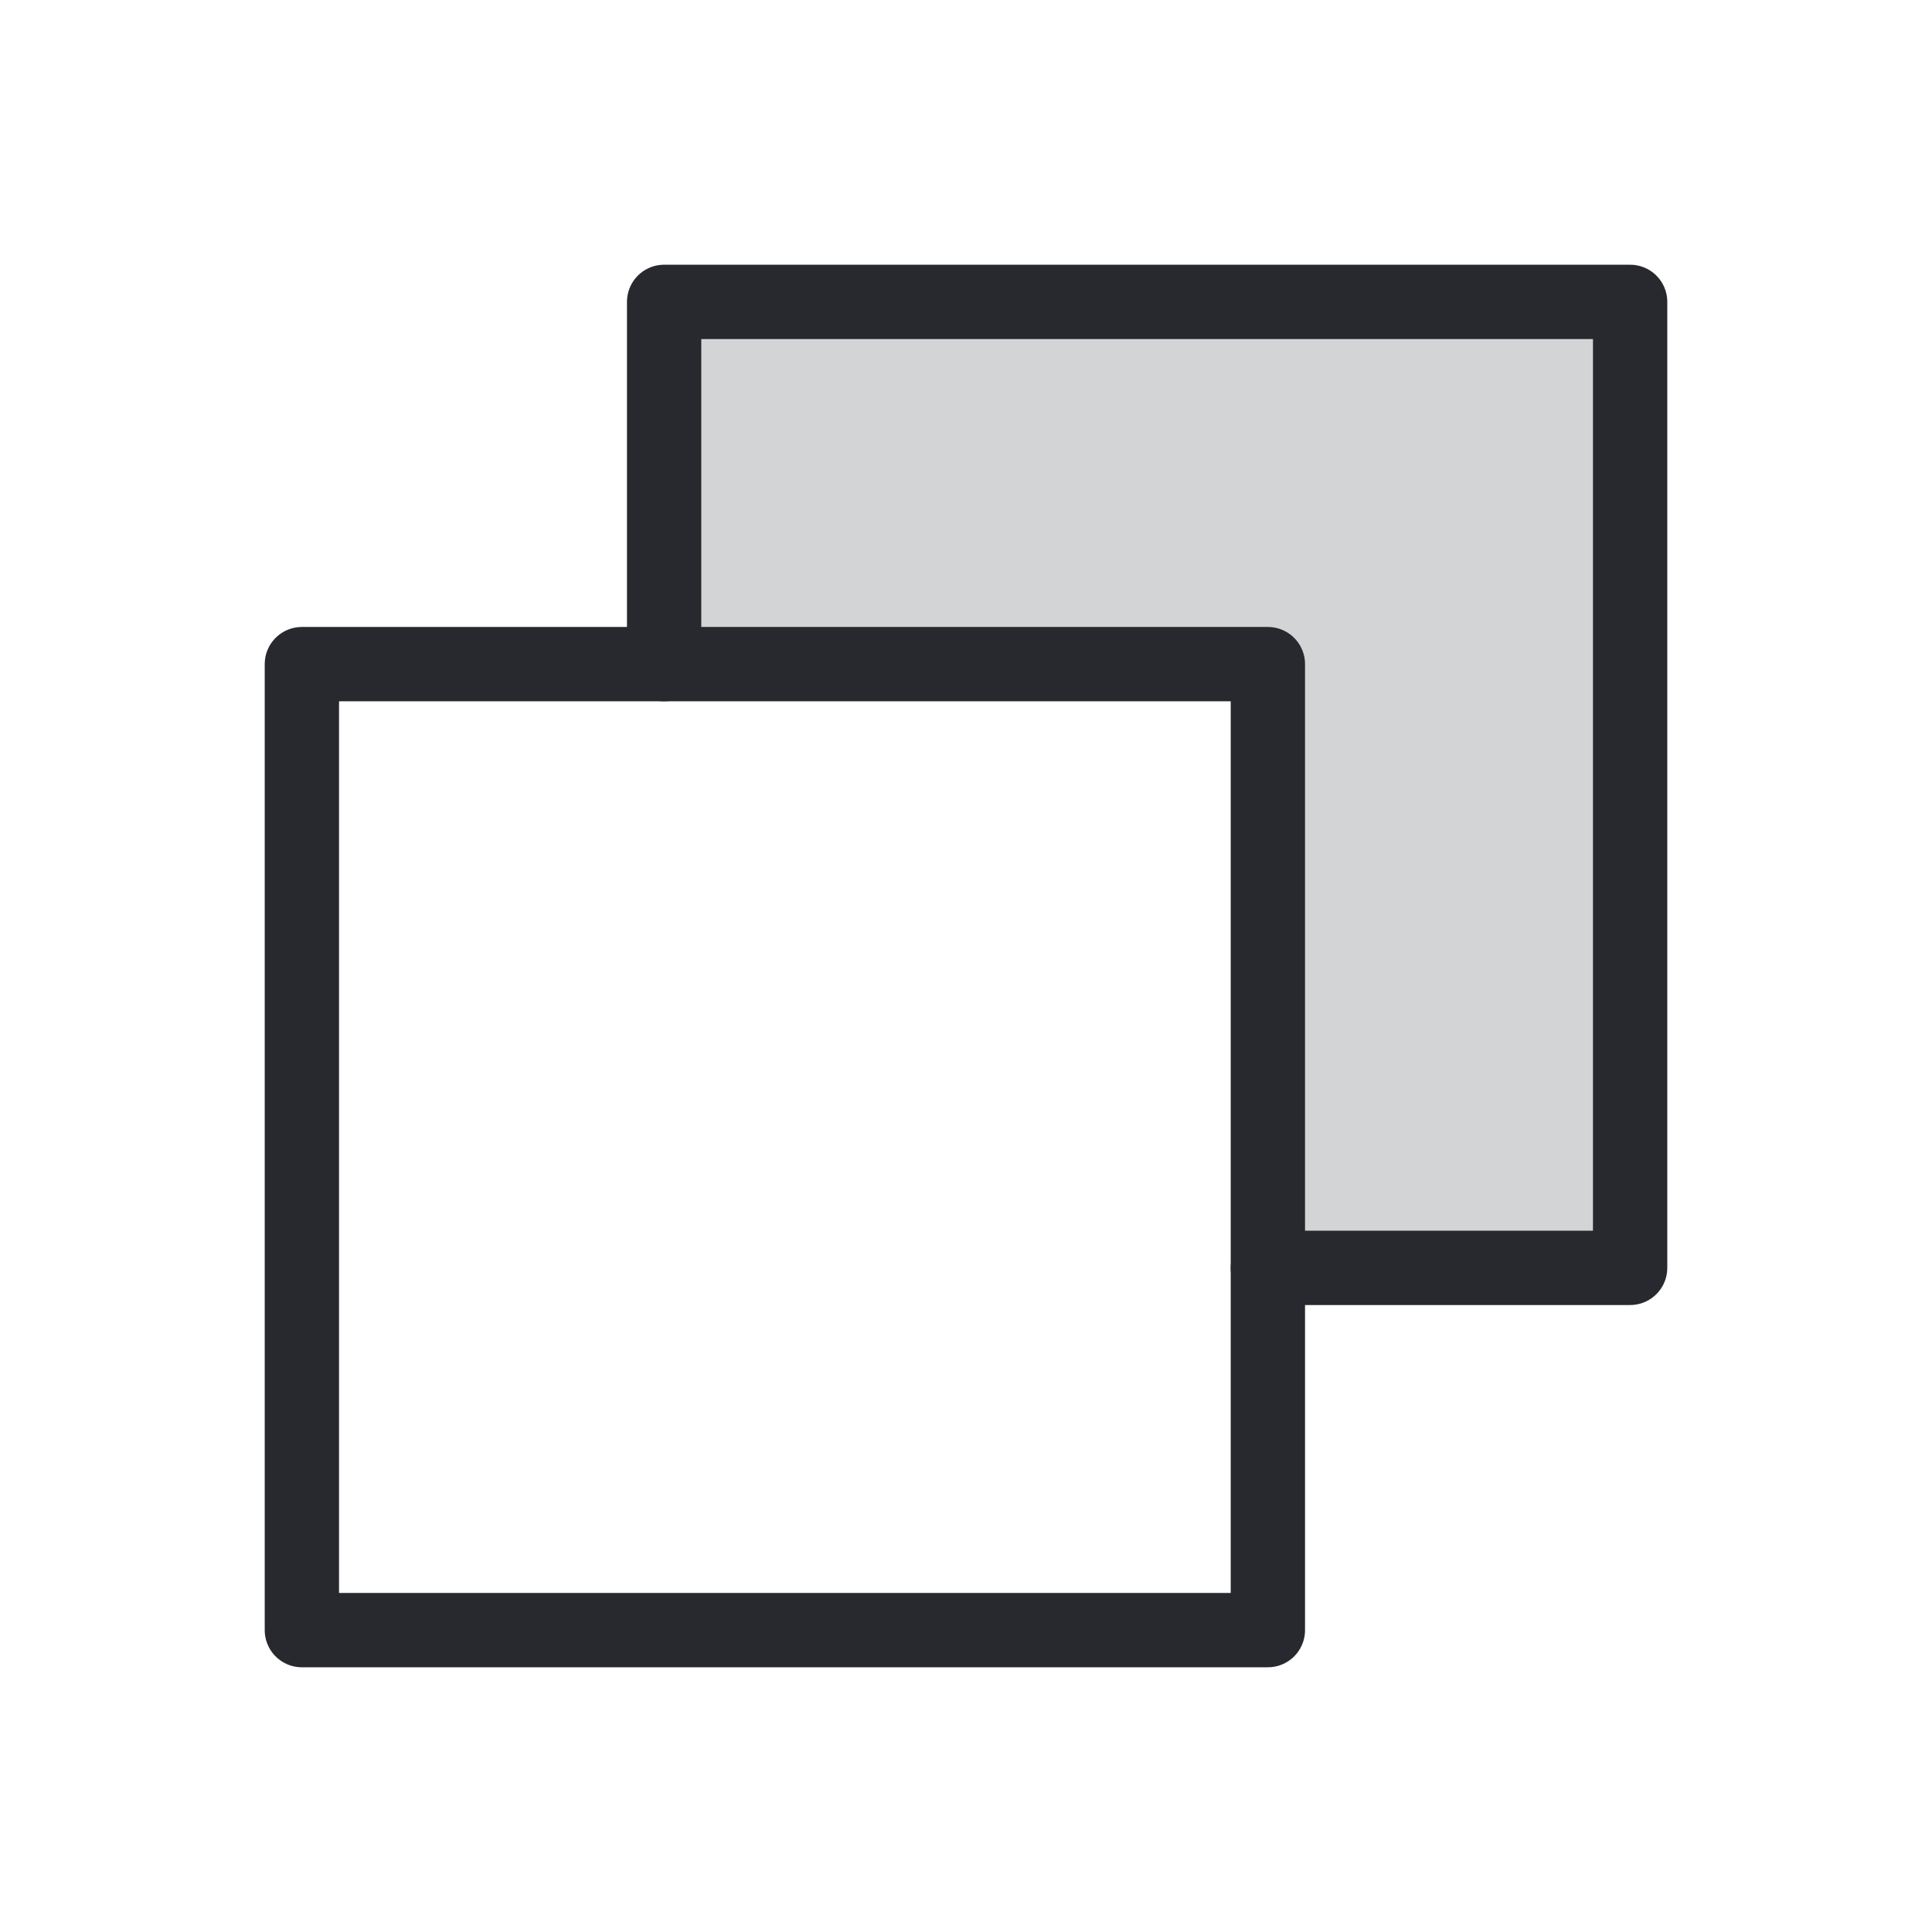
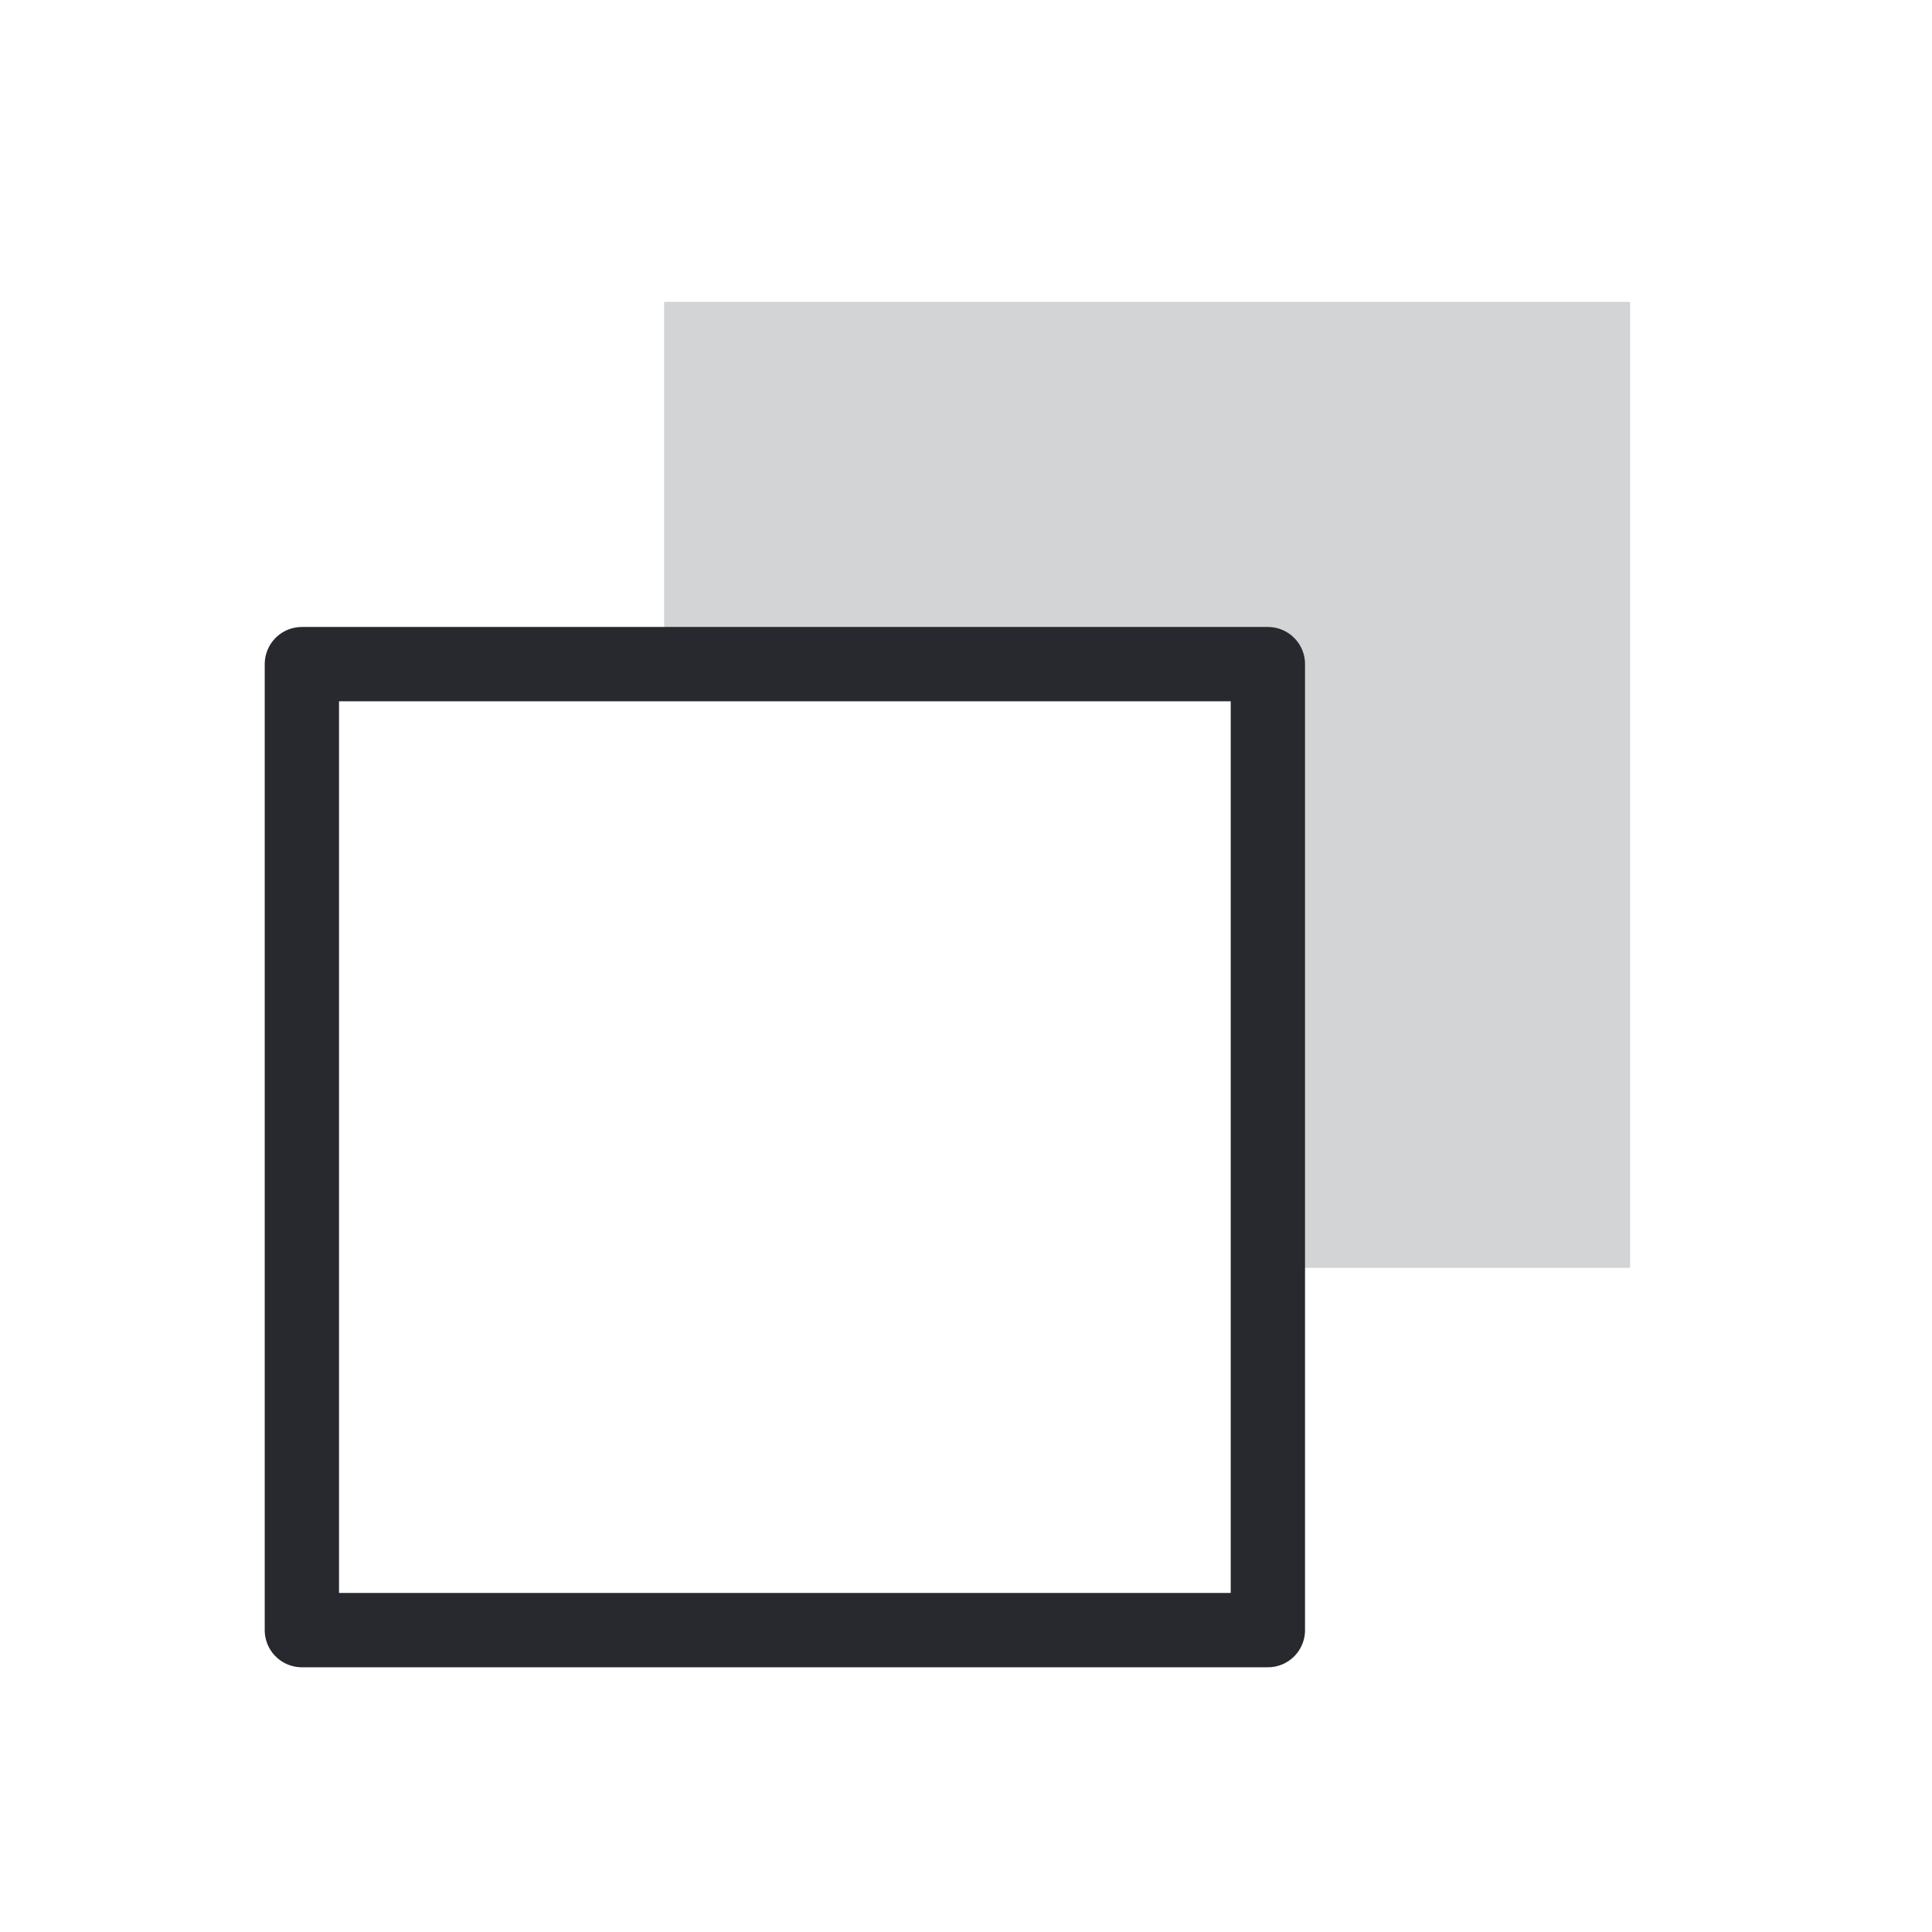
<svg xmlns="http://www.w3.org/2000/svg" width="52" height="52" viewBox="0 0 52 52" fill="none">
  <g clip-path="url(#clip0_225_115499)">
    <path opacity="0.2" d="M17.875 8.125V17.875H34.125V34.125H43.875V8.125H17.875Z" fill="#27292E" />
-     <path d="M34.125 34.125H43.875V8.125H17.875V17.875" stroke="#27292E" stroke-width="2" stroke-linecap="round" stroke-linejoin="round" />
    <path d="M34.125 17.875H8.125V43.875H34.125V17.875Z" stroke="#27292E" stroke-width="2" stroke-linecap="round" stroke-linejoin="round" />
  </g>
  <defs>
    <clipPath id="clip0_225_115499">
      <rect width="52" height="52" fill="white" />
    </clipPath>
  </defs>
</svg>